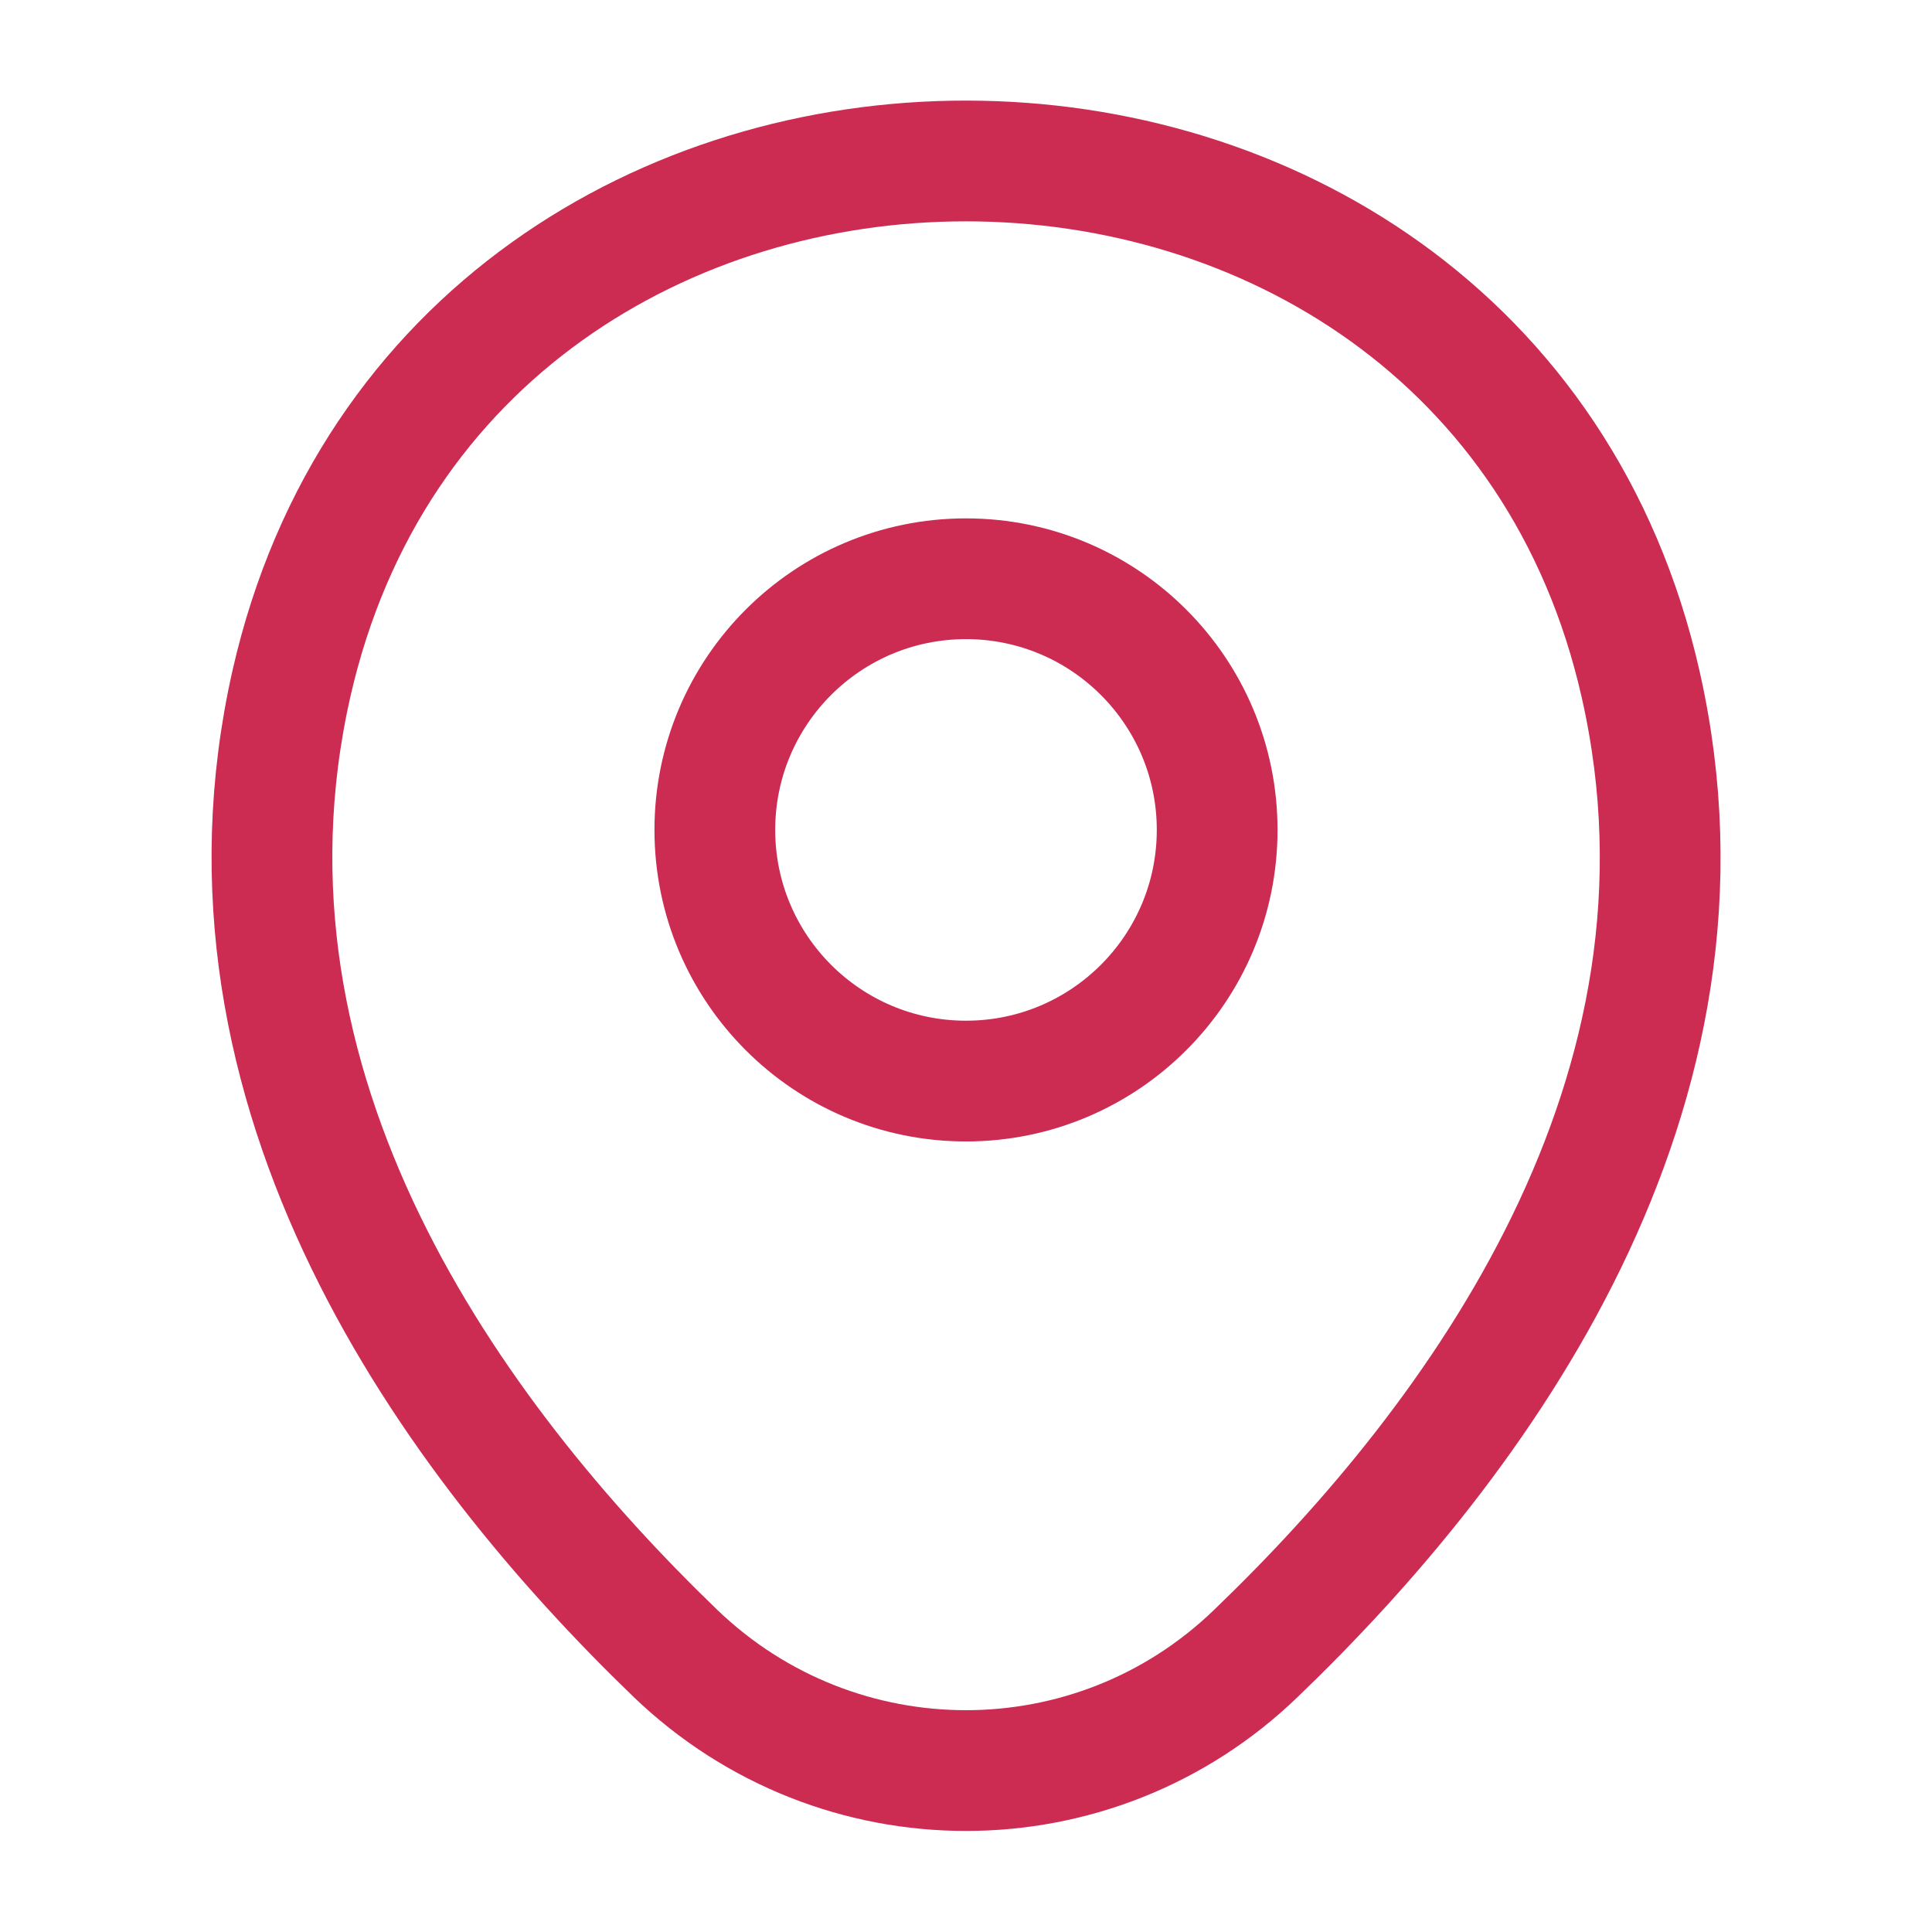
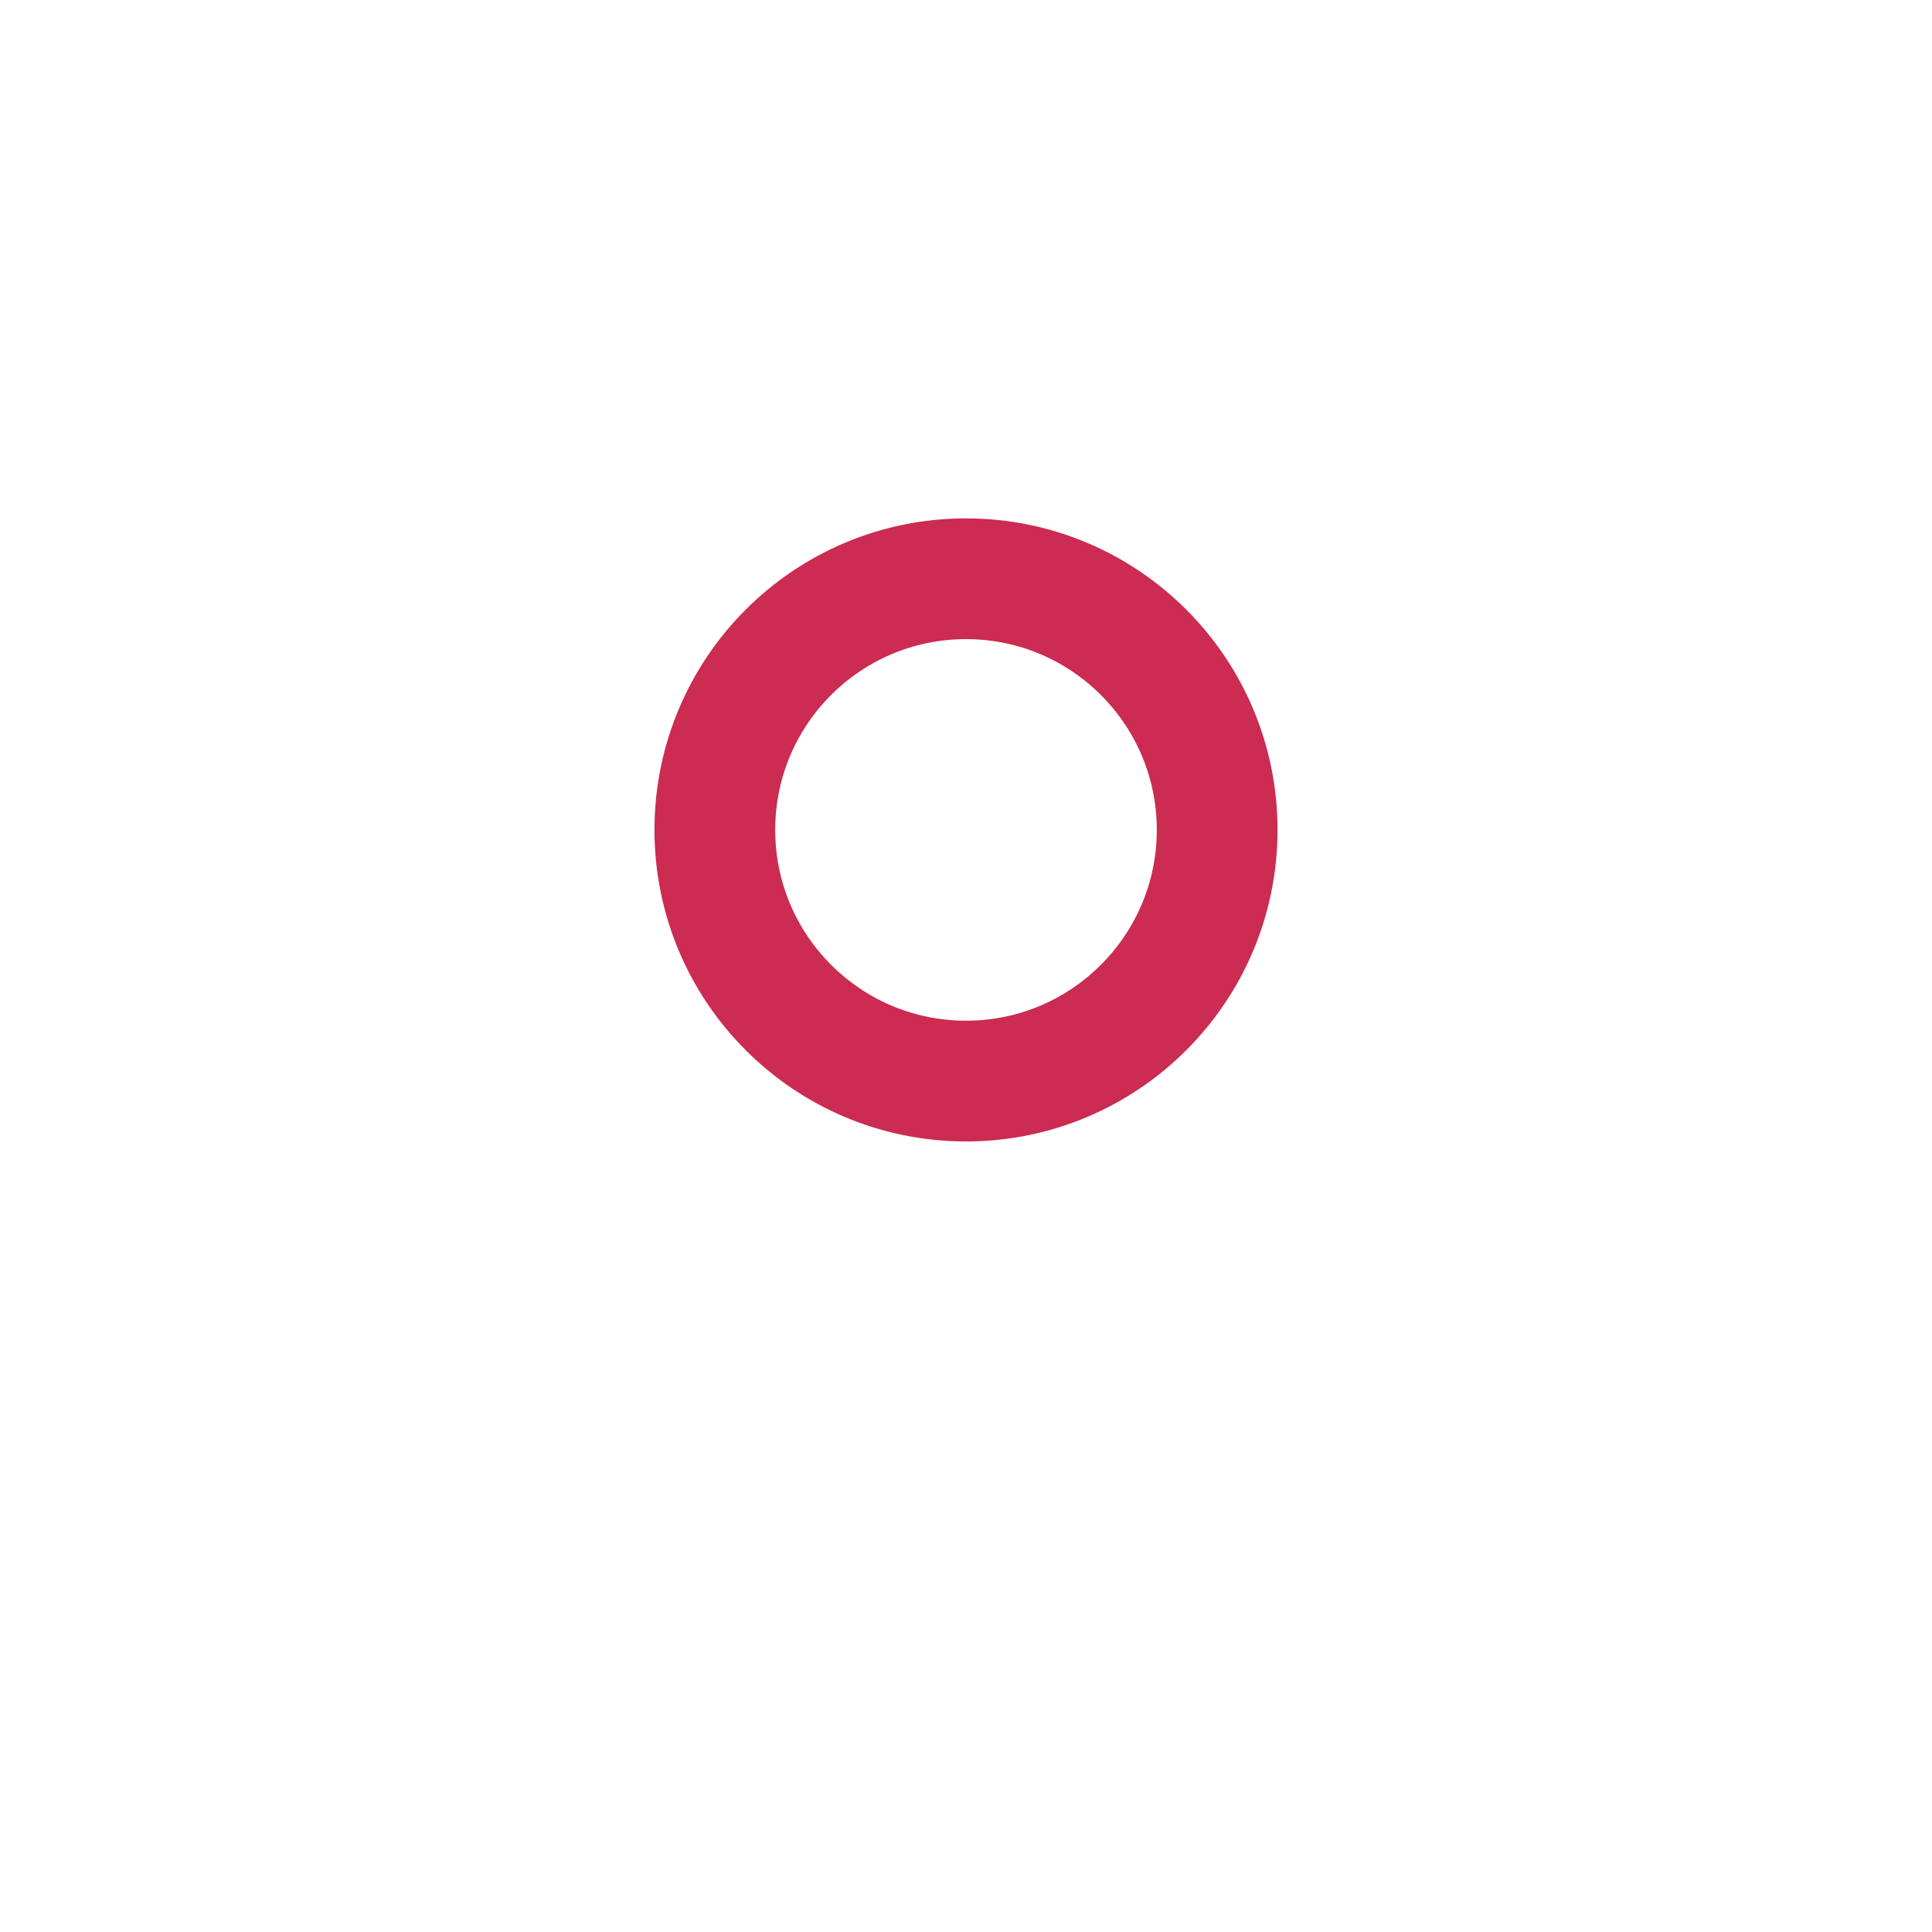
<svg xmlns="http://www.w3.org/2000/svg" width="32" height="32" viewBox="0 0 32 32" fill="none">
  <path d="M16 17.906C18.297 17.906 20.16 16.043 20.16 13.746C20.16 11.448 18.297 9.586 16 9.586C13.702 9.586 11.84 11.448 11.84 13.746C11.84 16.043 13.702 17.906 16 17.906Z" stroke="#CC2B52" stroke-width="2" />
-   <path d="M4.828 11.319C7.454 -0.227 24.561 -0.214 27.174 11.333C28.708 18.106 24.494 23.839 20.801 27.386C18.121 29.973 13.881 29.973 11.188 27.386C7.508 23.839 3.294 18.093 4.828 11.319Z" stroke="#CC2B52" stroke-width="2" />
</svg>